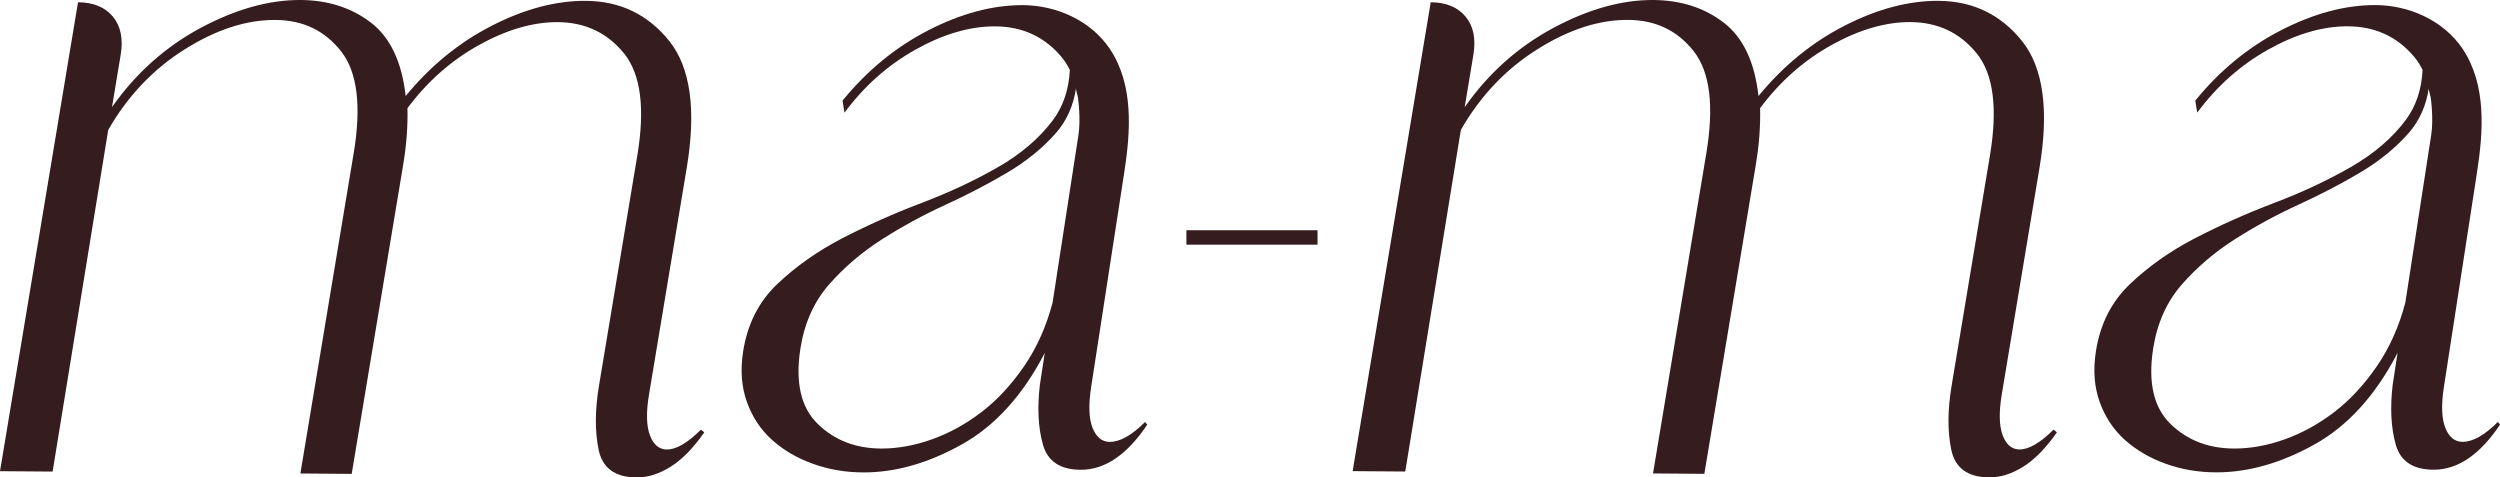
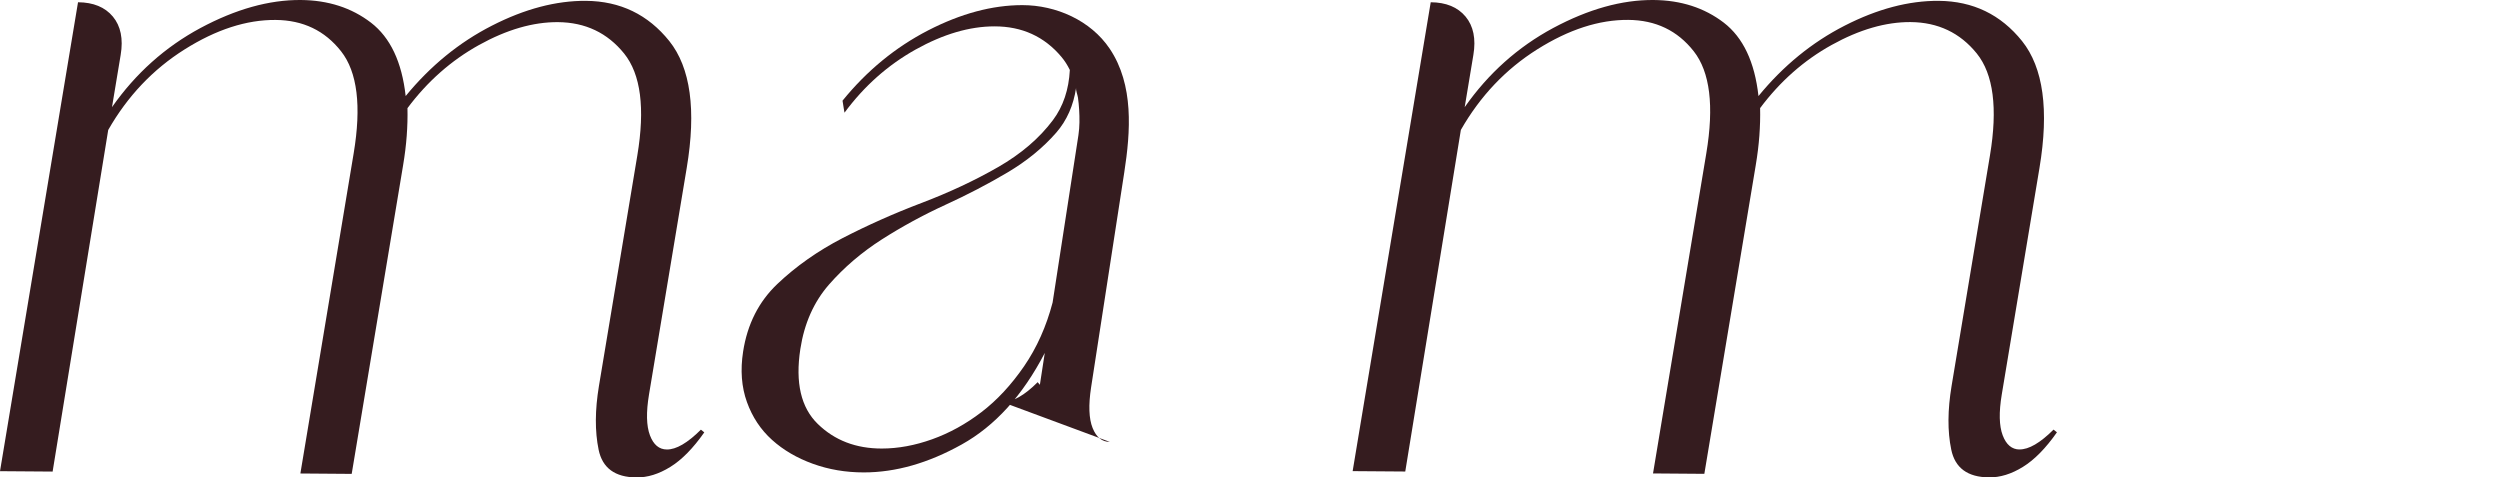
<svg xmlns="http://www.w3.org/2000/svg" viewBox="0 0 443.78 84.75" id="Layer_1">
  <defs>
    <style>.cls-1{fill:#351c1f;stroke-width:0px;}</style>
  </defs>
-   <rect height="2.56" width="23.28" y="40.87" x="210.6" class="cls-1" />
-   <path d="M443.4,74.9c-2.35,2.36-4.44,3.53-6.27,3.53-1.37,0-2.39-.82-3.05-2.47-.66-1.65-.75-4.04-.27-7.19,0,0,5.89-38.16,5.89-38.17,1.12-7.24,1.73-15.54-2.58-21.96-3.39-5.04-9.54-7.74-15.51-7.74-5.35,0-10.92,1.5-16.72,4.48-5.81,2.99-10.87,7.15-15.2,12.48.05.31.37,2.38.36,2.12,3.48-4.71,7.68-8.44,12.6-11.19,4.93-2.75,9.6-4.12,14.03-4.12,4.88,0,8.84,1.81,11.87,5.42.58.69,1.07,1.46,1.49,2.32-.18,3.48-1.17,6.45-2.99,8.89-2.41,3.22-5.66,6.01-9.76,8.36-4.11,2.36-8.63,4.48-13.58,6.36-4.95,1.88-9.62,3.97-14.02,6.24-4.4,2.28-8.25,4.99-11.56,8.13-3.31,3.14-5.34,7.15-6.09,12.02-.51,3.3-.28,6.28.68,8.95.96,2.67,2.45,4.91,4.46,6.72,2.01,1.81,4.43,3.22,7.25,4.24,2.82,1.02,5.83,1.53,9.04,1.53,5.65,0,11.44-1.65,17.37-4.95,5.93-3.3,10.85-8.72,14.76-16.26l-.87,5.66c-.48,4.09-.3,7.62.54,10.6.83,2.99,3.09,4.48,6.75,4.48,4.27,0,8.2-2.67,11.77-8.01l-.39-.47ZM431.56,24.01l-4.58,29.69c-1.11,4.24-2.8,8.01-5.06,11.31-2.27,3.3-4.78,6.01-7.55,8.13-2.77,2.12-5.69,3.73-8.76,4.83-3.07,1.1-6.06,1.65-8.96,1.65-4.58,0-8.36-1.45-11.35-4.36-2.99-2.9-4.02-7.34-3.1-13.31.7-4.55,2.4-8.36,5.08-11.43,2.68-3.06,5.81-5.73,9.37-8.01,3.56-2.27,7.31-4.32,11.25-6.13,3.94-1.8,7.64-3.73,11.08-5.77,3.44-2.04,6.32-4.4,8.65-7.07,1.89-2.18,3.06-4.84,3.52-7.96-.07.48.26,1.26.33,1.75.1.7.17,1.41.21,2.12.09,1.51.1,3.06-.13,4.56Z" class="cls-1" />
  <path d="M358.5,79.79c-1.37-.01-2.37-.85-3-2.52-.63-1.67-.69-4.09-.16-7.26l6.69-40.19c1.72-10.3.68-17.81-3.09-22.53-3.78-4.71-8.71-7.09-14.78-7.14-5.32-.04-10.89,1.43-16.7,4.4-5.82,2.97-10.92,7.14-15.31,12.5-.67-6.04-2.72-10.38-6.16-13.03C302.54,1.38,298.39.04,293.52,0c-5.62-.04-11.56,1.62-17.83,4.98-6.26,3.37-11.49,8.05-15.69,14.04l1.54-9.27c.48-2.85.01-5.12-1.38-6.8-1.4-1.68-3.46-2.53-6.19-2.55l-13.86,83.23,9.34.07,9.87-60.64c3.43-6,7.95-10.77,13.56-14.3,5.61-3.53,10.99-5.27,16.16-5.23,4.86.04,8.73,1.89,11.62,5.57,2.89,3.68,3.63,9.71,2.23,18.11l-9.46,56.83,9.11.07,9.11-54.69c.32-1.9.54-3.69.66-5.35.12-1.67.17-3.29.13-4.88,3.53-4.73,7.76-8.47,12.7-11.21,4.94-2.74,9.62-4.09,14.02-4.06,4.86.04,8.77,1.9,11.74,5.57,2.96,3.68,3.74,9.71,2.34,18.11l-6.81,40.9c-.71,4.28-.74,8.05-.06,11.31.67,3.26,2.91,4.9,6.71,4.93,1.97.02,3.98-.6,6.01-1.86,2.03-1.25,4.05-3.3,6.04-6.14l-.6-.48c-2.37,2.36-4.39,3.54-6.06,3.52Z" class="cls-1" />
-   <path d="M197,78.44c-1.37,0-2.39-.82-3.05-2.47-.66-1.65-.75-4.04-.27-7.19,0,0,5.89-38.16,5.89-38.17,1.12-7.24,1.73-15.54-2.58-21.96-3.39-5.04-9.54-7.74-15.51-7.74-5.35,0-10.92,1.5-16.72,4.48-5.8,2.99-10.87,7.15-15.2,12.48.05.31.37,2.38.36,2.12,3.48-4.71,7.68-8.44,12.6-11.19,4.93-2.75,9.6-4.12,14.03-4.12,4.88,0,8.84,1.81,11.87,5.42.58.69,1.07,1.46,1.49,2.32-.18,3.48-1.17,6.45-2.99,8.89-2.41,3.22-5.66,6.01-9.76,8.36-4.11,2.36-8.63,4.48-13.58,6.36-4.95,1.88-9.62,3.97-14.02,6.24-4.4,2.28-8.25,4.99-11.56,8.13-3.31,3.14-5.34,7.15-6.09,12.02-.51,3.3-.28,6.28.68,8.95.96,2.67,2.45,4.91,4.46,6.72,2.01,1.81,4.43,3.22,7.25,4.24,2.82,1.02,5.83,1.53,9.04,1.53,5.65,0,11.44-1.65,17.36-4.95,5.93-3.3,10.85-8.72,14.76-16.26l-.87,5.66c-.48,4.09-.3,7.62.54,10.6.83,2.99,3.09,4.48,6.75,4.48,4.27,0,8.2-2.67,11.77-8.01l-.39-.47c-2.35,2.36-4.44,3.53-6.27,3.53ZM191.43,24.01l-4.58,29.69c-1.11,4.24-2.8,8.01-5.06,11.31-2.27,3.3-4.78,6.01-7.55,8.13-2.77,2.12-5.69,3.73-8.76,4.83-3.07,1.1-6.06,1.65-8.96,1.65-4.58,0-8.36-1.45-11.35-4.36-2.99-2.9-4.02-7.34-3.1-13.31.7-4.55,2.4-8.36,5.08-11.43,2.68-3.06,5.81-5.73,9.37-8.01,3.56-2.27,7.31-4.32,11.25-6.13,3.94-1.8,7.64-3.73,11.08-5.77,3.44-2.04,6.32-4.4,8.65-7.07,1.89-2.18,3.06-4.84,3.52-7.96-.07.48.26,1.26.33,1.75.1.7.17,1.41.21,2.12.09,1.51.1,3.06-.13,4.56Z" class="cls-1" />
+   <path d="M197,78.44c-1.37,0-2.39-.82-3.05-2.47-.66-1.65-.75-4.04-.27-7.19,0,0,5.89-38.16,5.89-38.17,1.12-7.24,1.73-15.54-2.58-21.96-3.39-5.04-9.54-7.74-15.51-7.74-5.35,0-10.92,1.5-16.72,4.48-5.8,2.99-10.87,7.15-15.2,12.48.05.31.37,2.38.36,2.12,3.48-4.71,7.68-8.44,12.6-11.19,4.93-2.75,9.6-4.12,14.03-4.12,4.88,0,8.84,1.81,11.87,5.42.58.69,1.07,1.46,1.49,2.32-.18,3.48-1.17,6.45-2.99,8.89-2.41,3.22-5.66,6.01-9.76,8.36-4.11,2.36-8.63,4.48-13.58,6.36-4.95,1.88-9.62,3.97-14.02,6.24-4.4,2.28-8.25,4.99-11.56,8.13-3.31,3.14-5.34,7.15-6.09,12.02-.51,3.3-.28,6.28.68,8.95.96,2.67,2.45,4.91,4.46,6.72,2.01,1.81,4.43,3.22,7.25,4.24,2.82,1.02,5.83,1.53,9.04,1.53,5.65,0,11.44-1.65,17.36-4.95,5.93-3.3,10.85-8.72,14.76-16.26l-.87,5.66l-.39-.47c-2.35,2.36-4.44,3.53-6.27,3.53ZM191.43,24.01l-4.58,29.69c-1.11,4.24-2.8,8.01-5.06,11.31-2.27,3.3-4.78,6.01-7.55,8.13-2.77,2.12-5.69,3.73-8.76,4.83-3.07,1.1-6.06,1.65-8.96,1.65-4.58,0-8.36-1.45-11.35-4.36-2.99-2.9-4.02-7.34-3.1-13.31.7-4.55,2.4-8.36,5.08-11.43,2.68-3.06,5.81-5.73,9.37-8.01,3.56-2.27,7.31-4.32,11.25-6.13,3.94-1.8,7.64-3.73,11.08-5.77,3.44-2.04,6.32-4.4,8.65-7.07,1.89-2.18,3.06-4.84,3.52-7.96-.07.48.26,1.26.33,1.75.1.7.17,1.41.21,2.12.09,1.51.1,3.06-.13,4.56Z" class="cls-1" />
  <path d="M118.37,79.79c-1.37-.01-2.37-.85-3-2.52-.63-1.67-.69-4.09-.16-7.26l6.69-40.19c1.72-10.3.68-17.81-3.09-22.53-3.78-4.71-8.71-7.09-14.78-7.14-5.32-.04-10.89,1.43-16.7,4.4-5.82,2.97-10.93,7.14-15.32,12.5-.67-6.04-2.72-10.38-6.16-13.03C62.41,1.38,58.26.04,53.4,0c-5.62-.04-11.56,1.62-17.83,4.98-6.26,3.37-11.49,8.05-15.69,14.04l1.54-9.27c.48-2.85.01-5.12-1.38-6.8-1.4-1.68-3.46-2.53-6.19-2.55L0,83.64l9.34.07,9.87-60.64c3.43-6,7.95-10.77,13.56-14.3s10.99-5.27,16.16-5.23c4.86.04,8.73,1.89,11.62,5.57,2.89,3.68,3.63,9.71,2.23,18.11l-9.46,56.83,9.11.07,9.11-54.69c.32-1.9.54-3.69.66-5.35.12-1.67.17-3.29.13-4.88,3.53-4.73,7.76-8.47,12.7-11.21,4.94-2.74,9.62-4.09,14.02-4.06,4.86.04,8.77,1.9,11.74,5.57,2.96,3.68,3.74,9.71,2.34,18.11l-6.81,40.9c-.71,4.28-.73,8.05-.06,11.31.67,3.26,2.91,4.9,6.71,4.93,1.97.02,3.98-.6,6.01-1.86,2.03-1.25,4.05-3.3,6.04-6.14l-.6-.48c-2.37,2.36-4.39,3.54-6.06,3.52Z" class="cls-1" />
</svg>